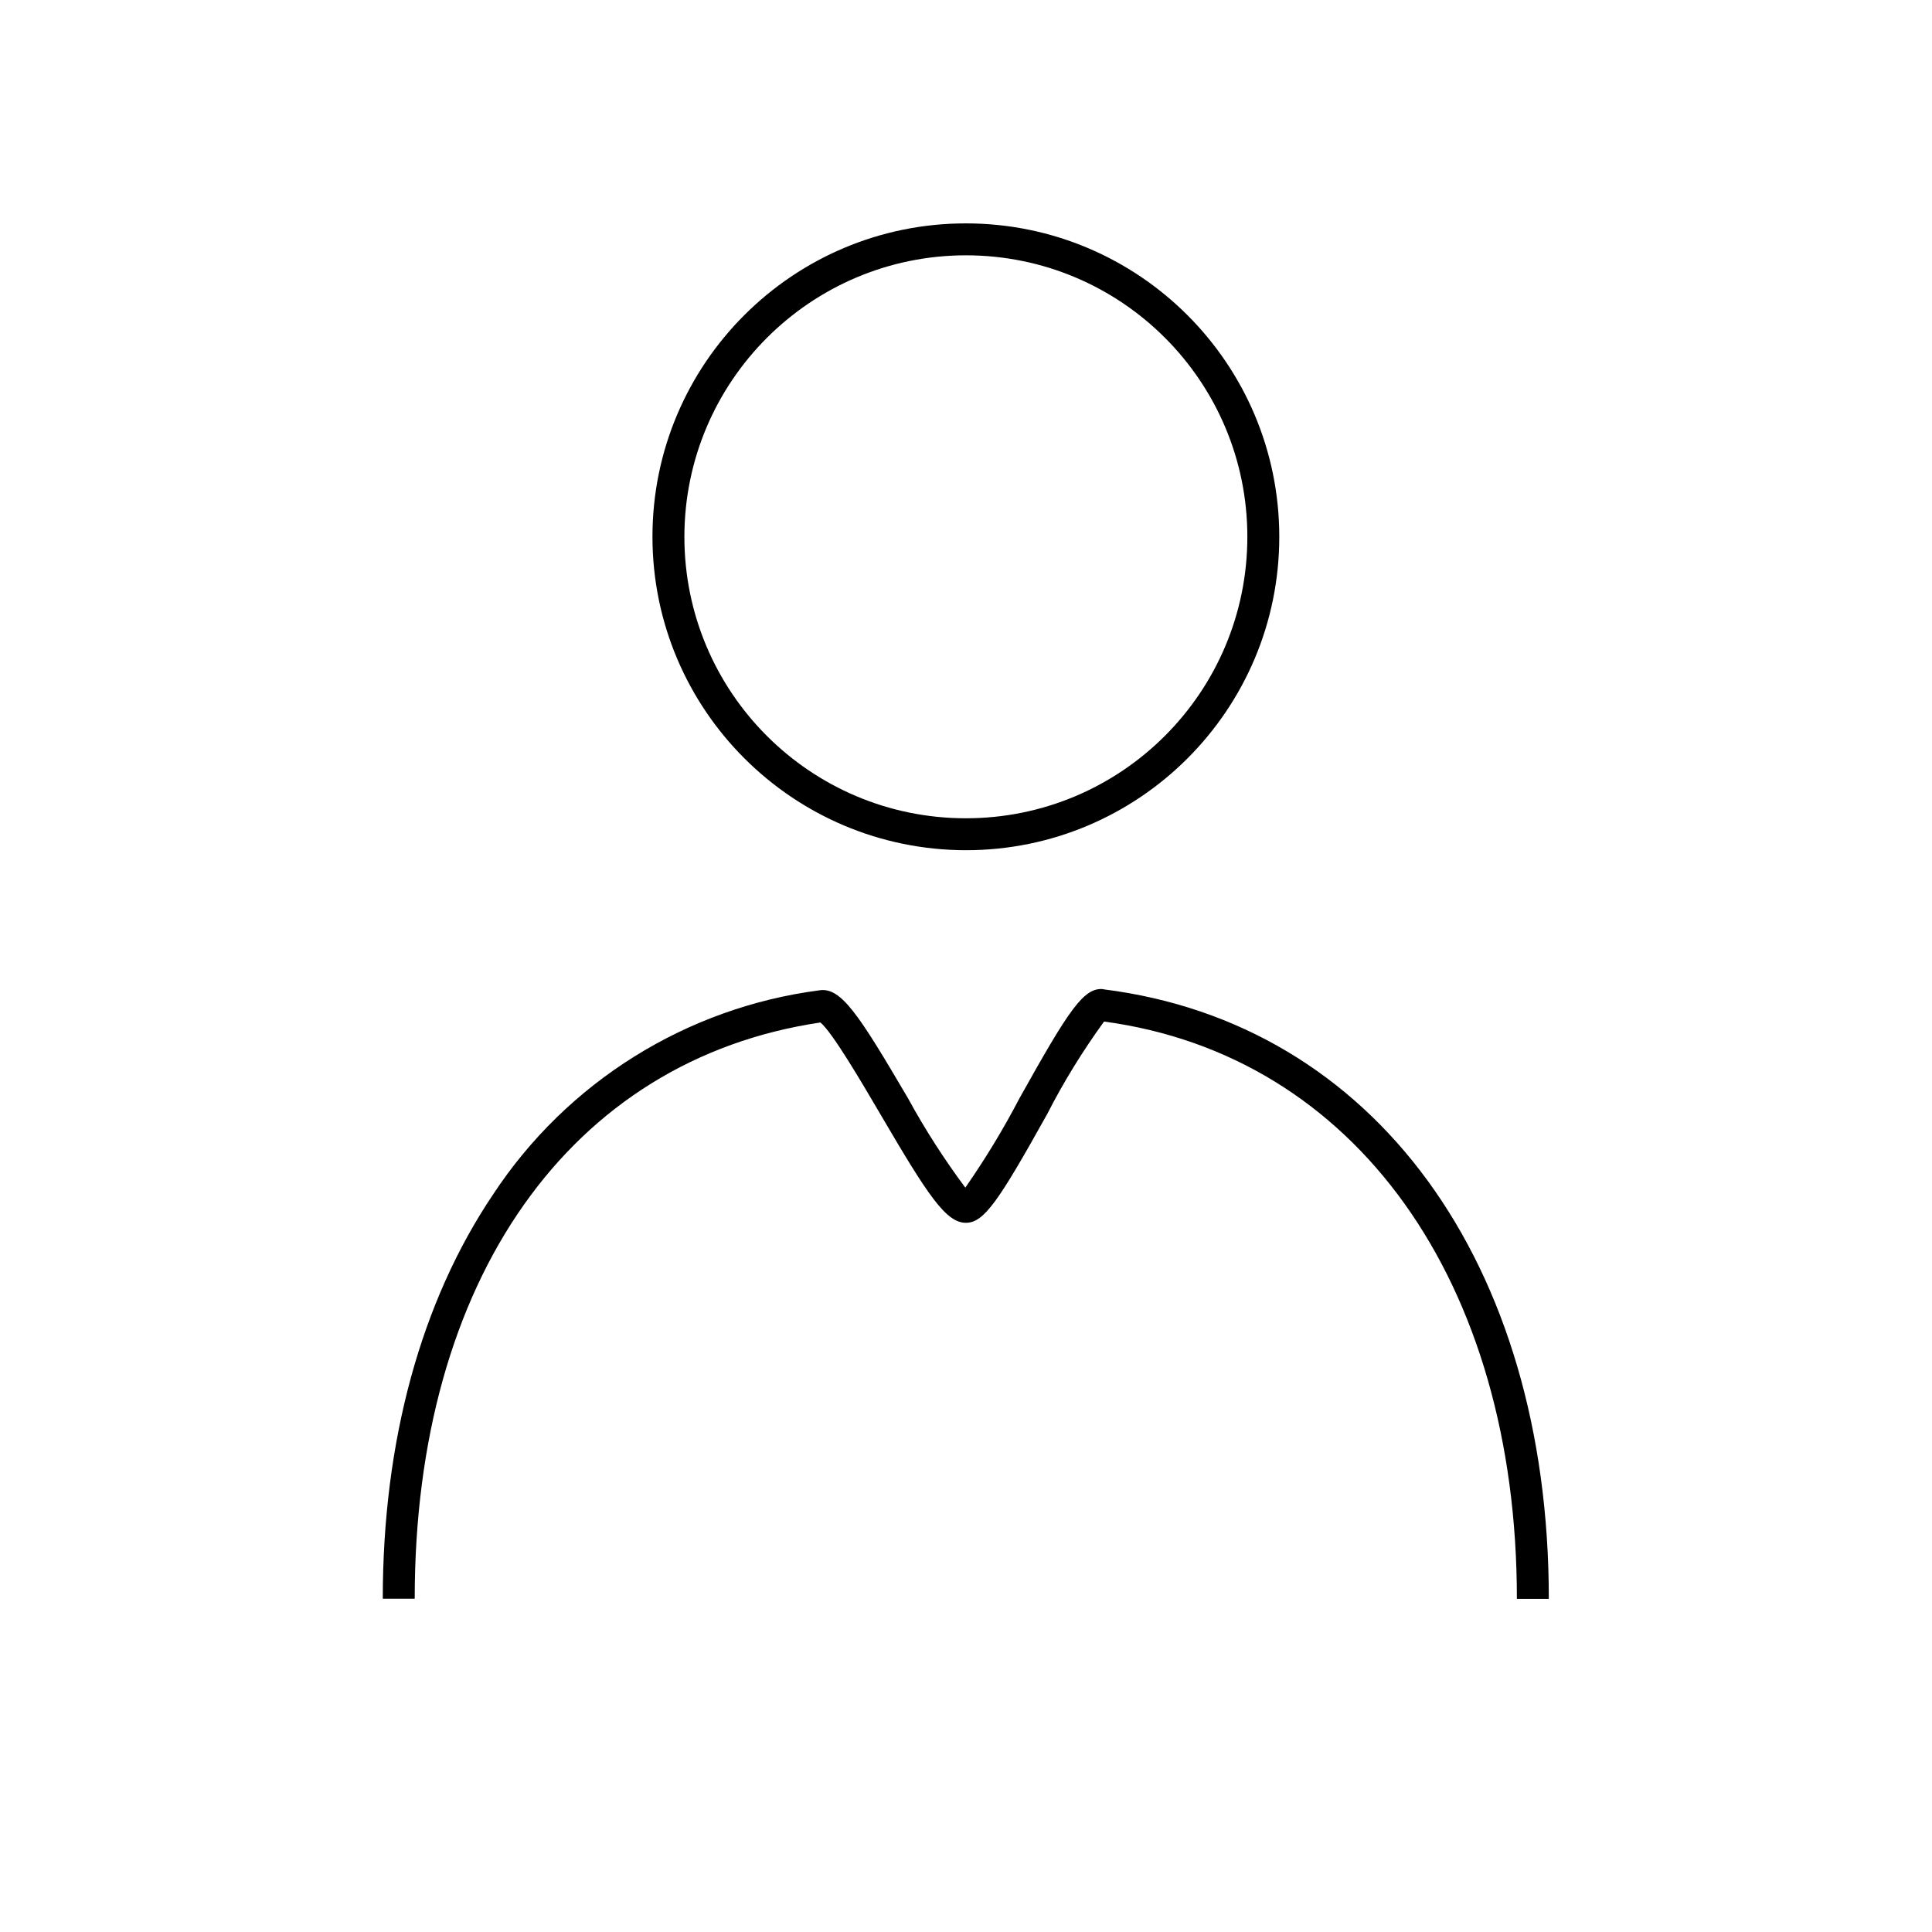
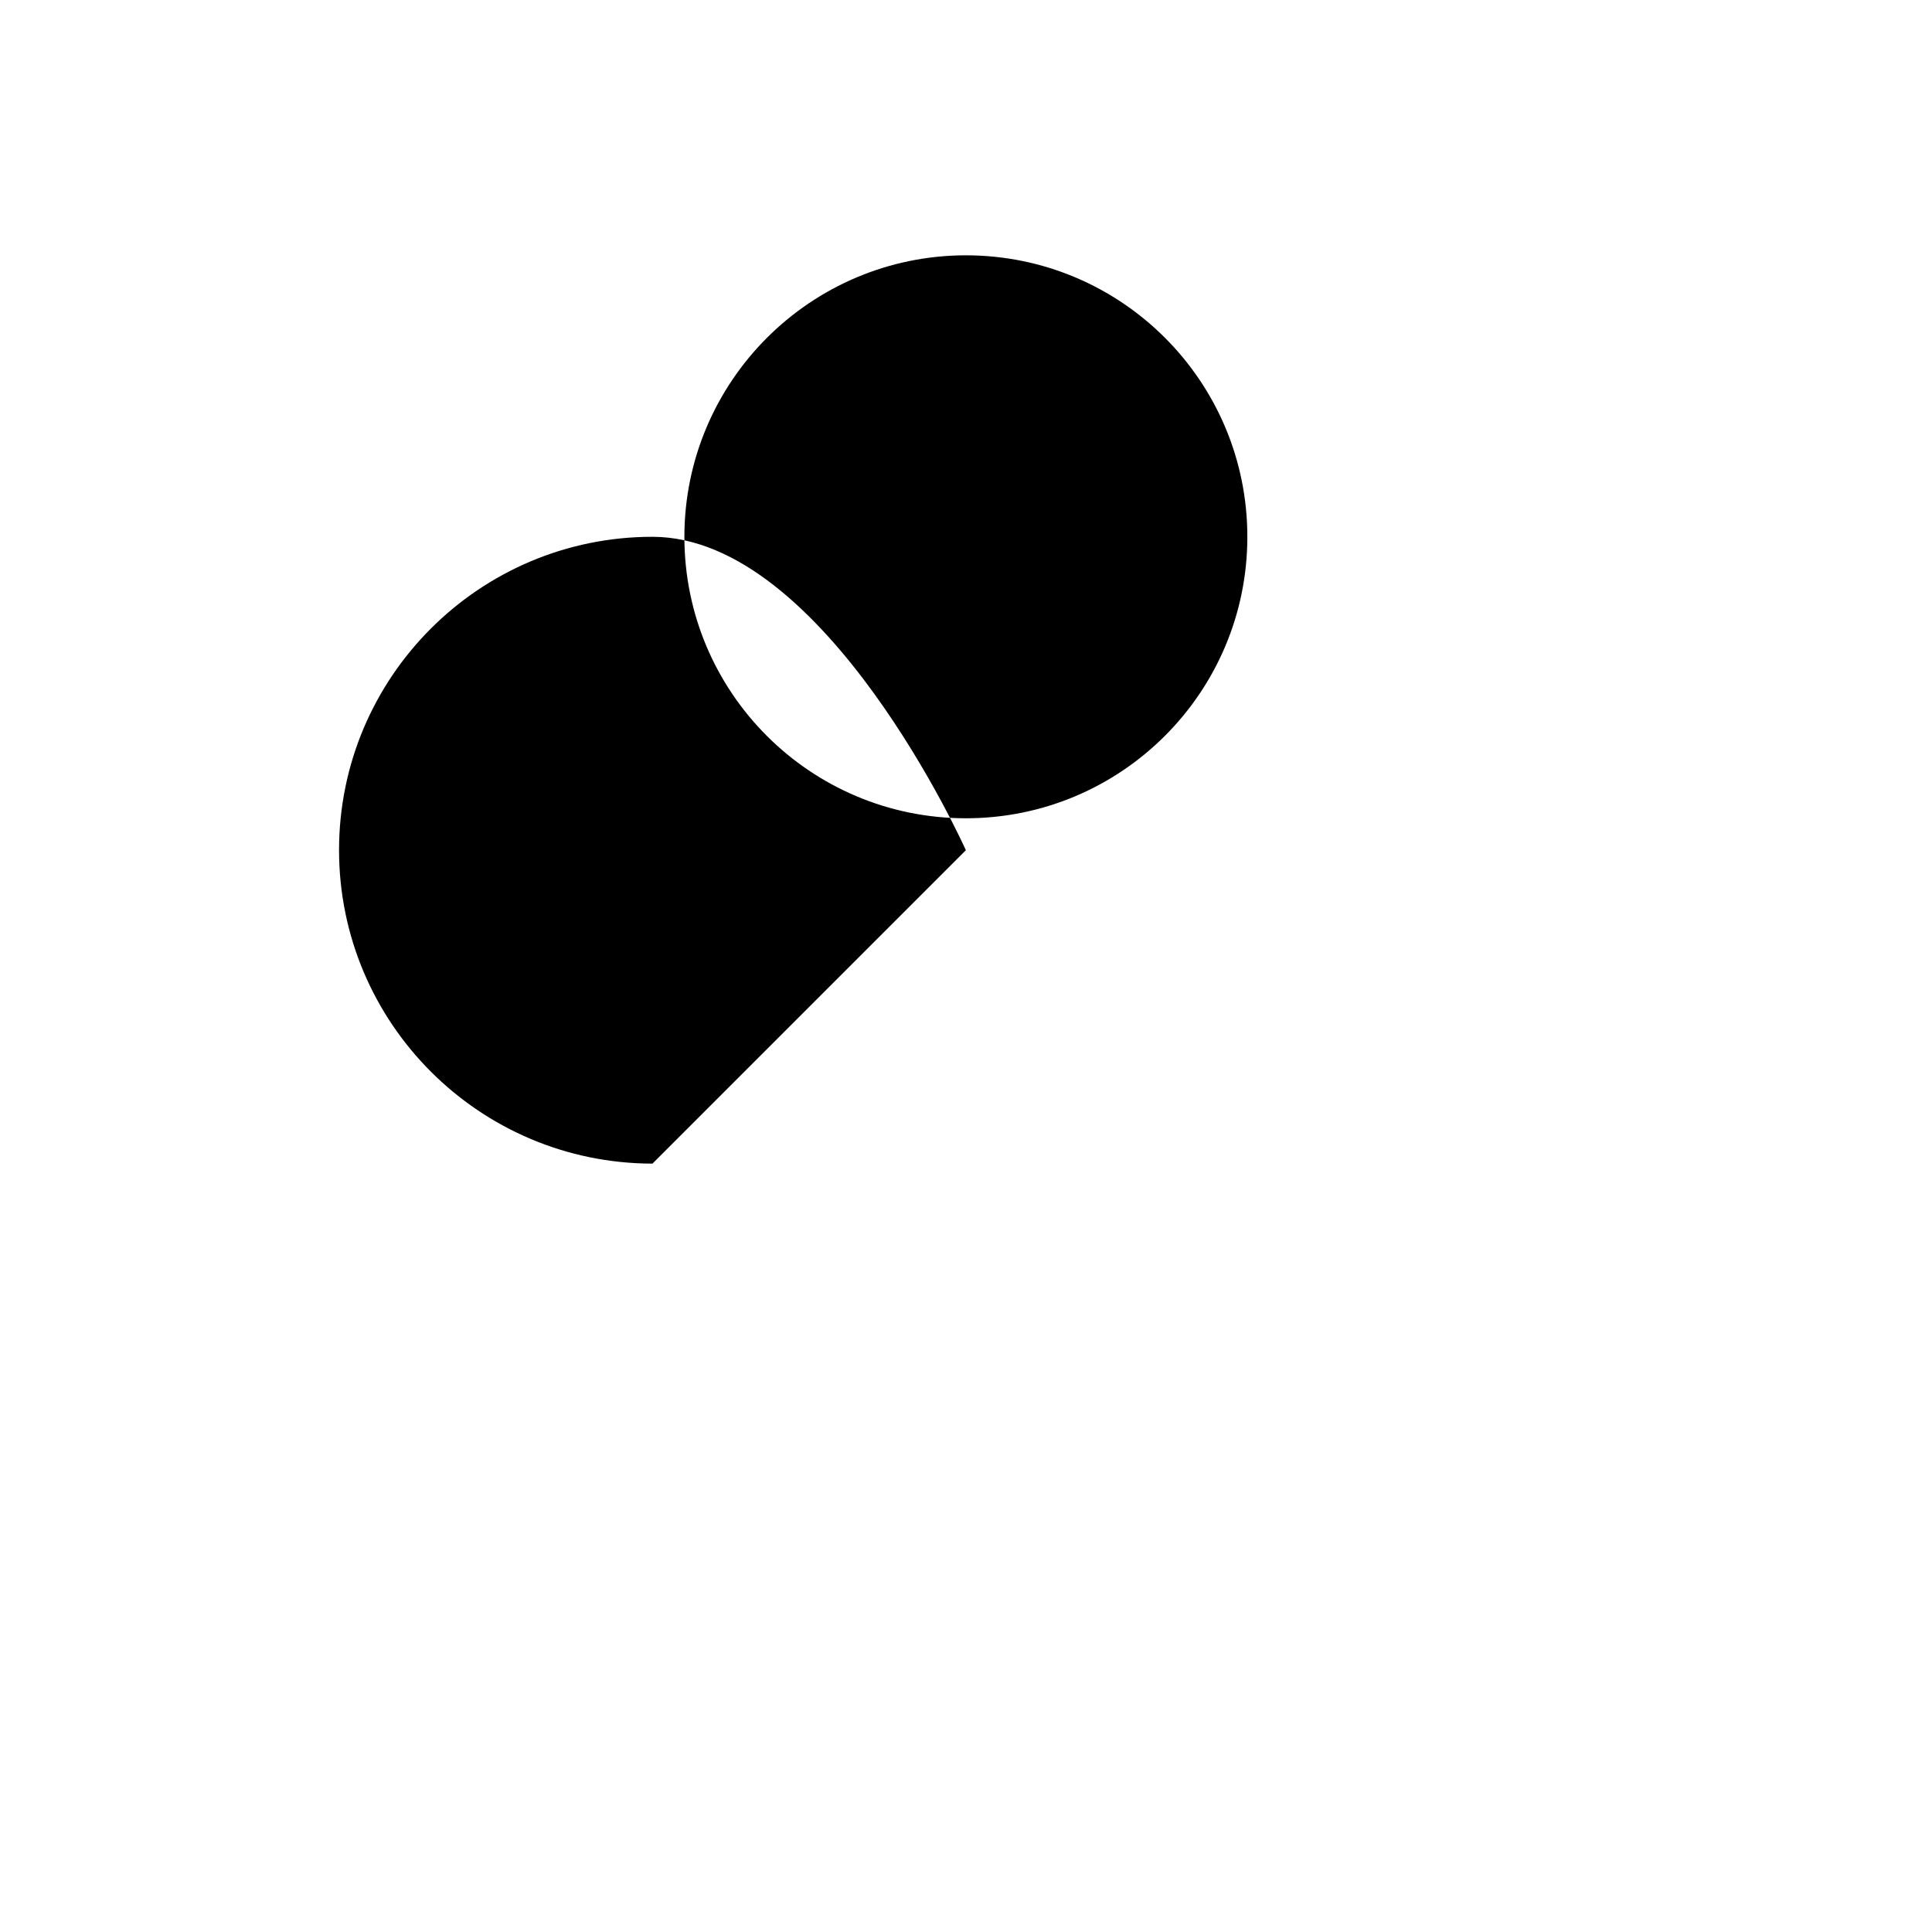
<svg xmlns="http://www.w3.org/2000/svg" id="Calque_1" data-name="Calque 1" viewBox="0 0 144 144">
  <defs>
    <style>
      .cls-1 {
        stroke-width: 0px;
      }
    </style>
  </defs>
-   <path id="Tracé_5555" data-name="Tracé 5555" class="cls-1" d="m71.99,63.37c12.9,0,23.36-10.46,23.36-23.36s-10.46-23.36-23.36-23.36-23.36,10.46-23.36,23.36h0c.01,12.89,10.46,23.34,23.36,23.36Zm0-44.34c11.59,0,20.98,9.39,20.98,20.98s-9.39,20.98-20.98,20.98-20.98-9.39-20.98-20.98c.01-11.58,9.4-20.97,20.98-20.98Z" />
-   <path id="Tracé_5556" data-name="Tracé 5556" class="cls-1" d="m82.27,73.73c-1.48-.18-2.57,1.48-6.29,8.14-1.2,2.3-2.55,4.52-4.03,6.65-1.57-2.11-3-4.33-4.26-6.64-3.69-6.29-5-8.3-6.6-8.07-9.94,1.29-18.83,6.84-24.34,15.22-5.37,7.97-8.22,18.39-8.22,30.13h2.38c0-23.75,11.58-40.18,30.24-42.95.9.75,3.05,4.42,4.5,6.89,3.49,5.96,4.85,8.04,6.34,8.04,1.36,0,2.45-1.63,6.06-8.1,1.23-2.41,2.65-4.71,4.24-6.9,18.71,2.52,30.77,19.37,30.77,43.03h2.38c0-25.07-13.02-42.9-33.18-45.43h-.02Z" />
+   <path id="Tracé_5555" data-name="Tracé 5555" class="cls-1" d="m71.99,63.37s-10.46-23.36-23.36-23.36-23.36,10.46-23.36,23.36h0c.01,12.89,10.46,23.34,23.36,23.36Zm0-44.34c11.59,0,20.98,9.39,20.98,20.98s-9.39,20.98-20.98,20.98-20.98-9.39-20.98-20.98c.01-11.58,9.4-20.97,20.98-20.98Z" />
</svg>